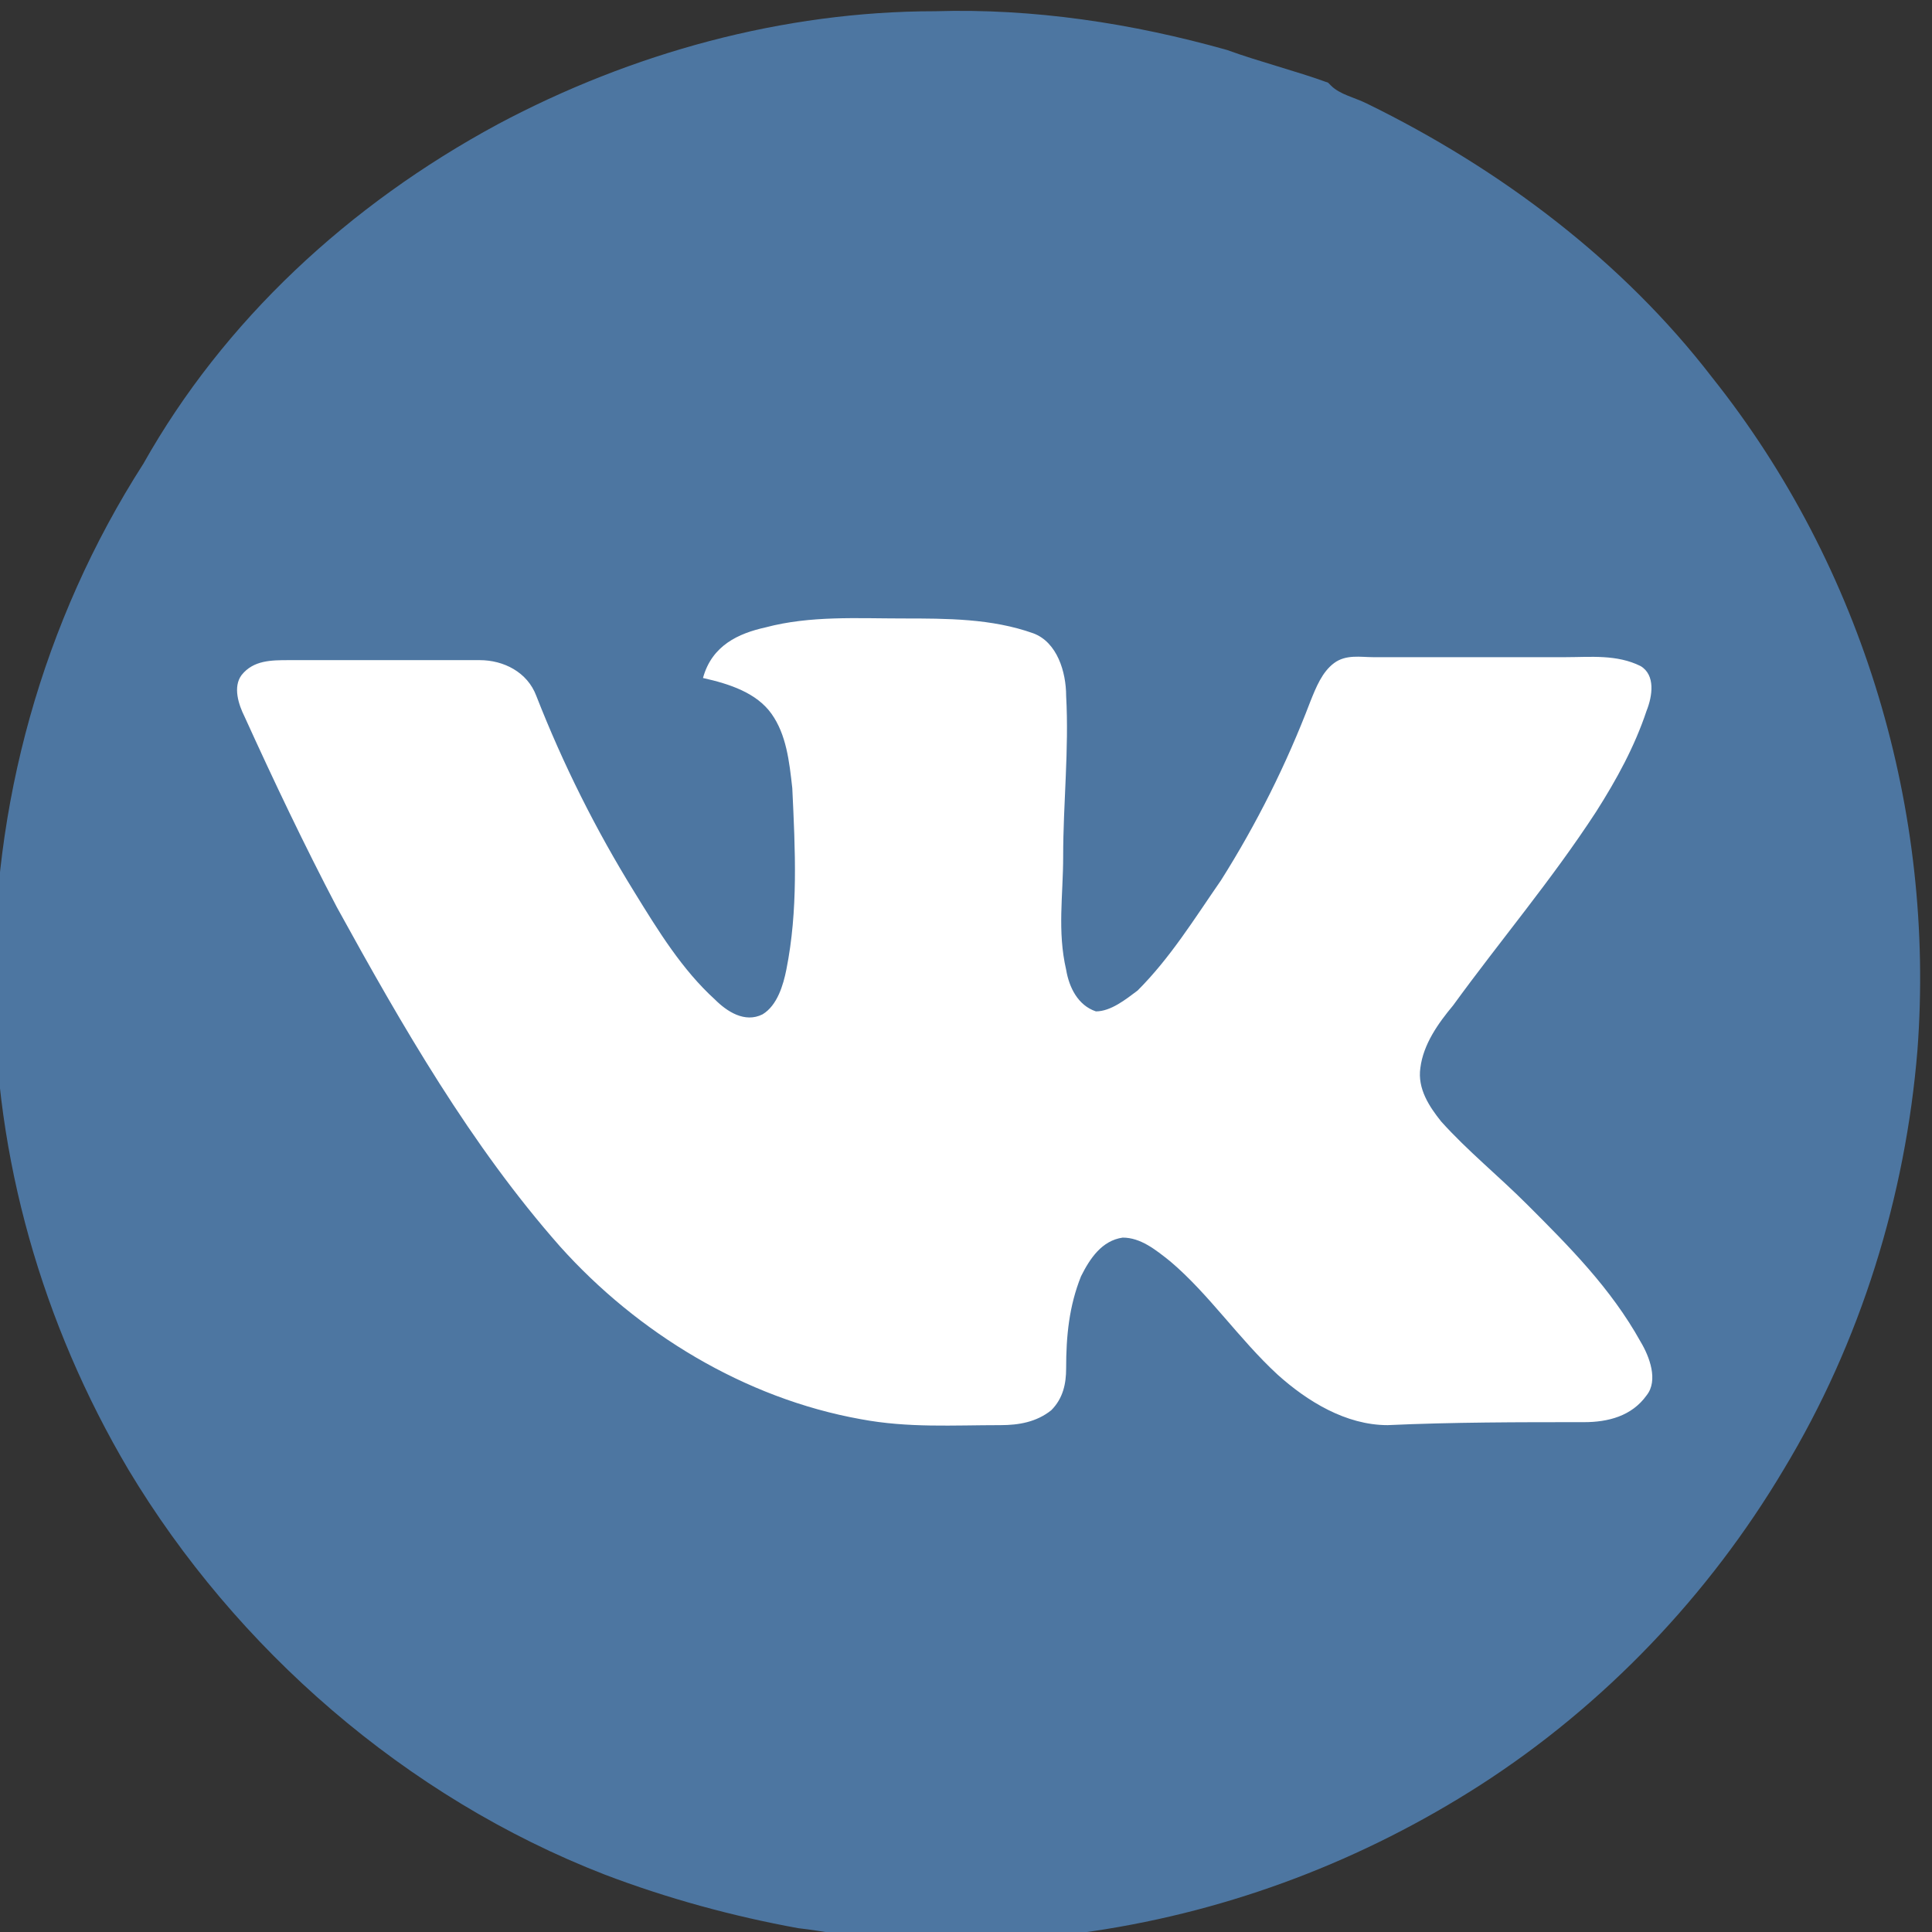
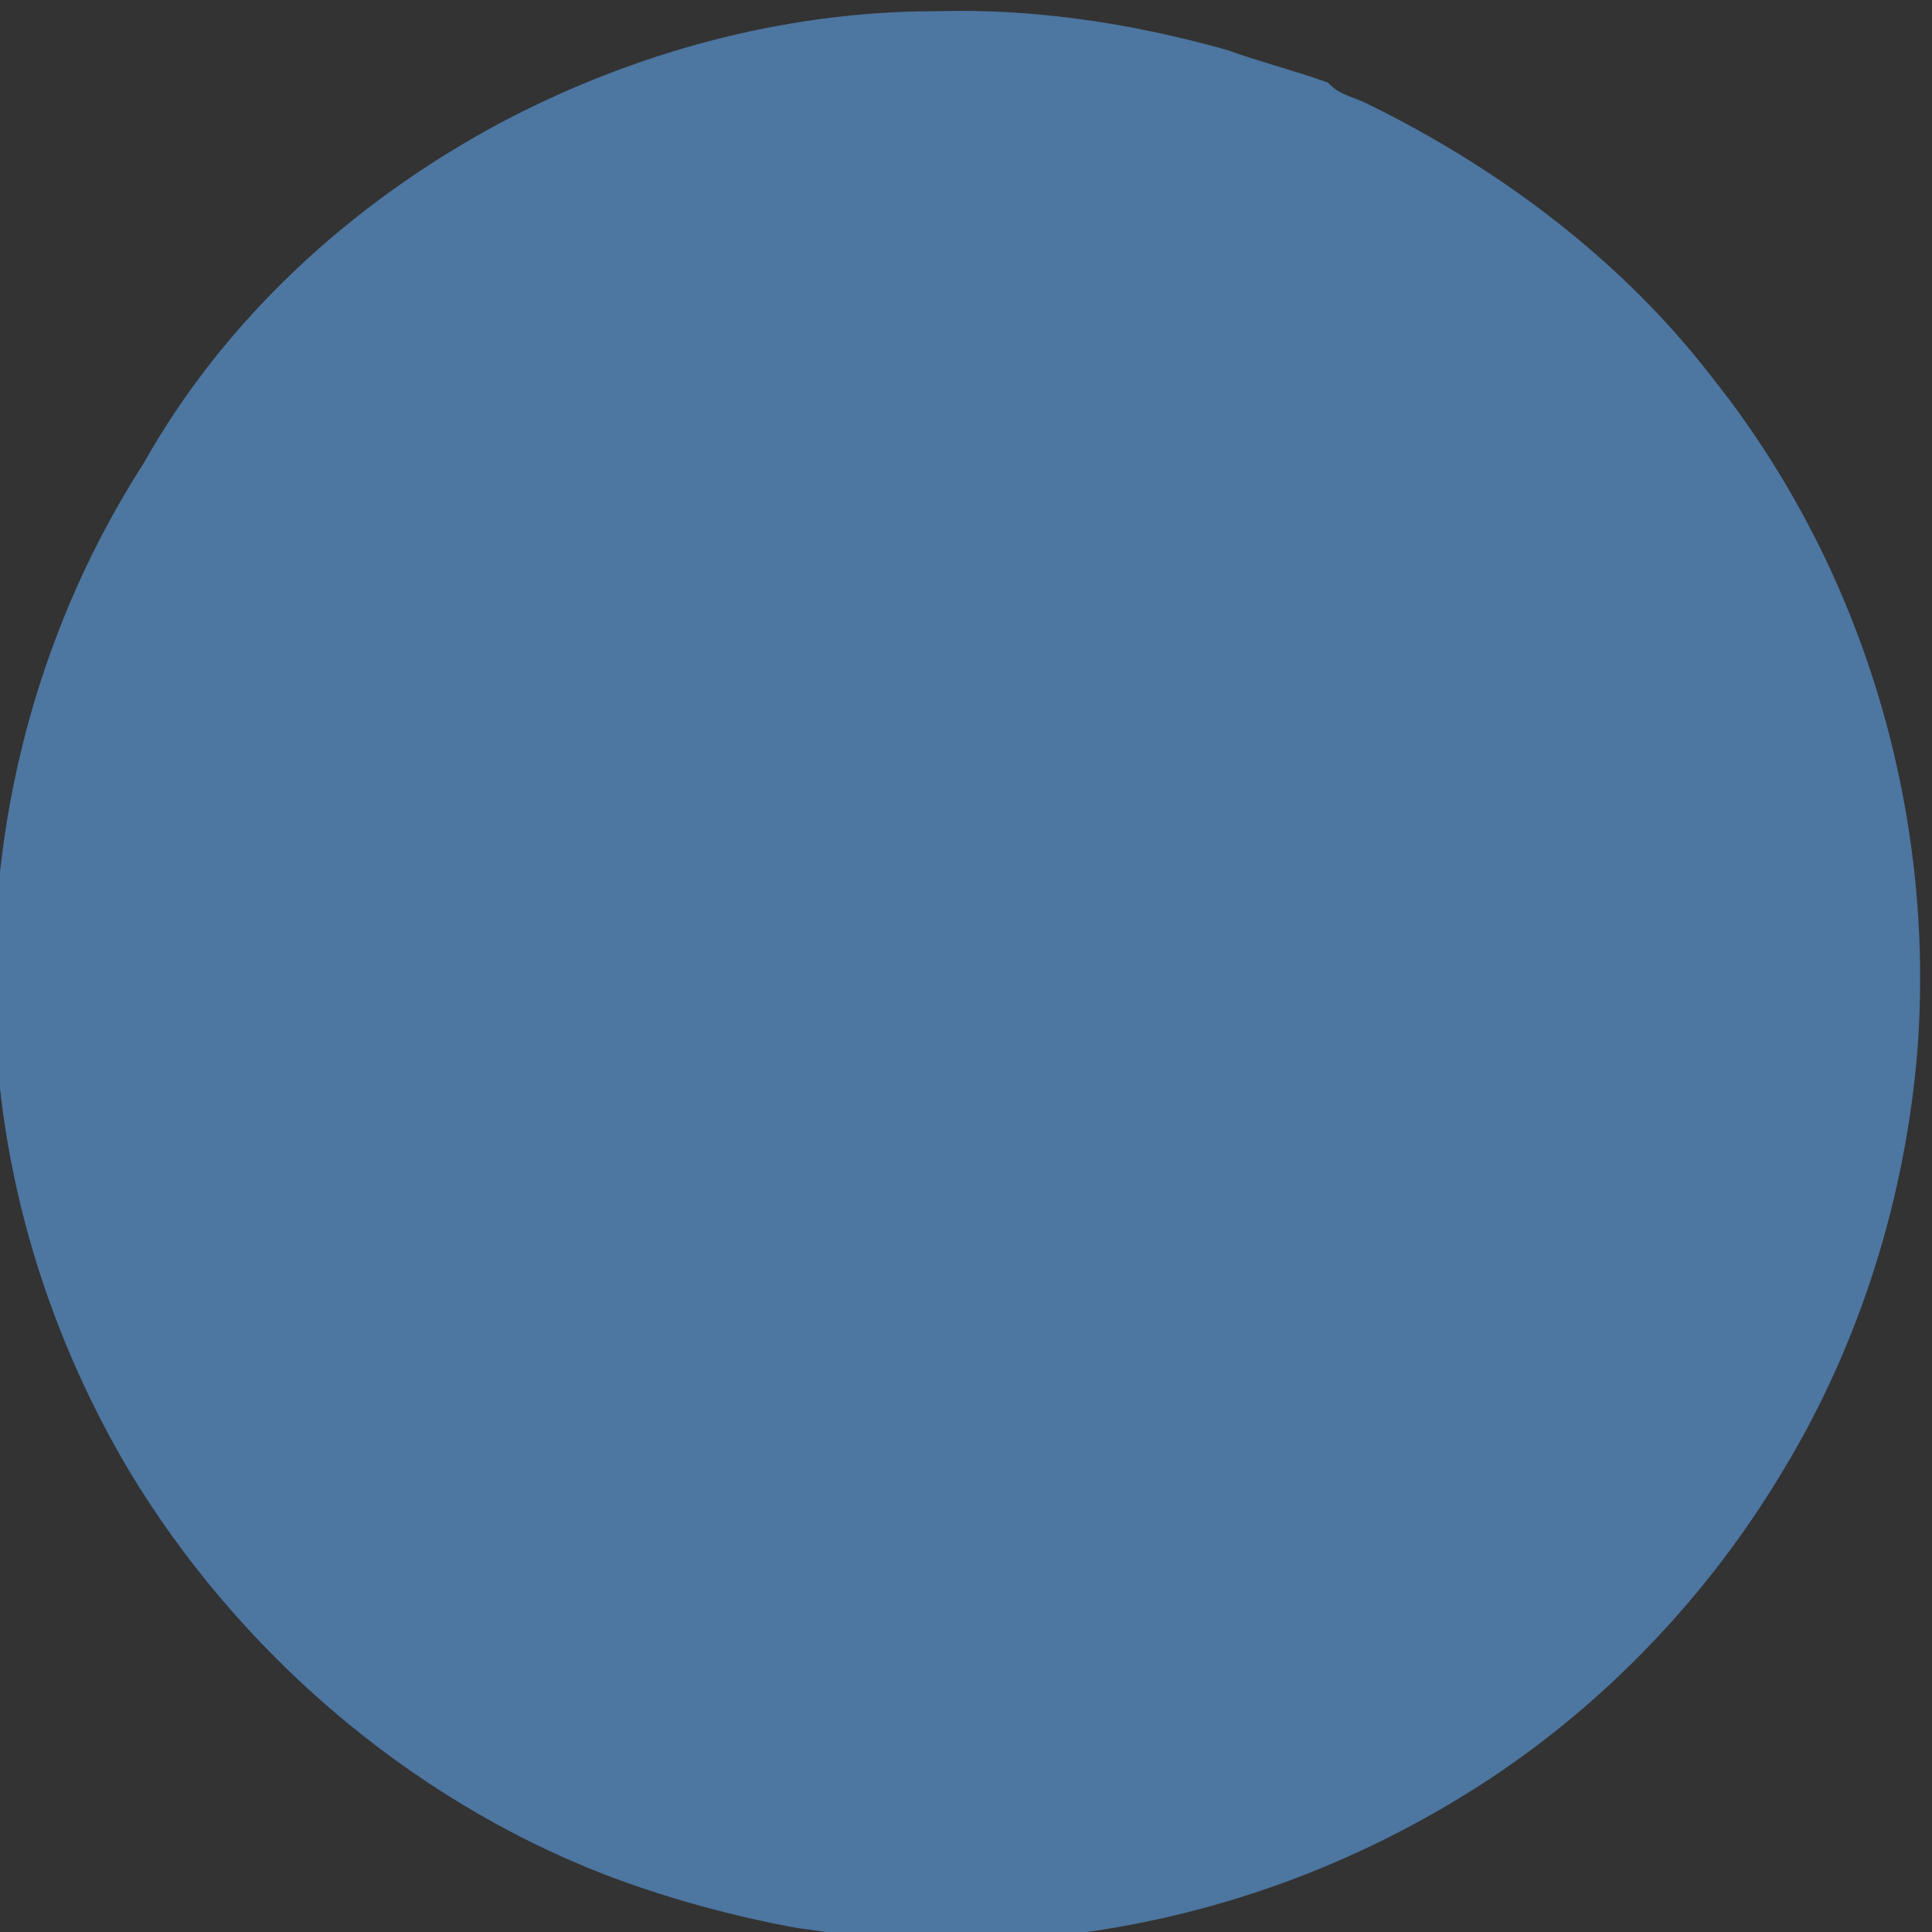
<svg xmlns="http://www.w3.org/2000/svg" width="17.2mm" height="17.2mm" version="1.1" viewBox="0 0 17.2 17.2">
  <rect x="0" y="0" width="17.2" height="17.2" fill="#333333" stroke="none" />
  <g transform="translate(-60.9 -48.9)">
    <g transform="matrix(.265 0 0 .265 38.3 49)">
      <path class="st0" d="m102 3.8c4.5-2.4 9.6-3.8 14.7-3.8 3.3-0.1 6.6 0.4 9.8 1.3 1.1 0.4 2.3 0.7 3.4 1.1l0.1 0.1c0.3 0.3 0.8 0.4 1.2 0.6 4.5 2.2 8.6 5.3 11.6 9.2 5.1 6.4 7.5 14.6 6.9 22.6-0.4 4.9-1.9 9.8-4.5 14.1-2.5 4.2-6 7.9-10.2 10.6-3.9 2.5-8.3 4.2-13 4.9-0.8 0.1-1.7 0.3-2.5 0.3-1.6 0-3.2 0.1-4.8-0.1-0.9 0-1.7-0.2-2.6-0.3-2.2-0.4-4.4-1-6.5-1.8-6.7-2.6-12.4-7.6-16-13.6-2.9-4.9-4.5-10.5-4.5-16.1-0.1-6.2 1.6-12.4 5-17.7 2.7-4.8 6.9-8.7 11.9-11.4" fill="#4d76a1" />
      <path class="st1" d="m111 20.7c-0.8 0.2-1.8 0.7-2 1.6 0.8 0.2 1.8 0.4 2.3 1.2s0.6 1.7 0.7 2.5c0.1 2 0.2 4.1-0.2 6.1-0.1 0.5-0.3 1.2-0.8 1.5-0.6 0.3-1.2-0.1-1.6-0.5-1.1-1.1-1.9-2.4-2.7-3.6-1.3-2.1-2.4-4.3-3.3-6.6-0.3-0.8-1.1-1.2-1.9-1.2h-6.4c-0.6 0-1.2 0.1-1.6 0.5-0.2 0.4-0.1 1 0.1 1.4 1 2.2 2 4.3 3.1 6.4 2.1 4 4.5 8 7.5 11.4 2.6 3 6.2 5.2 10.1 5.8 1.5 0.3 3.1 0.2 4.7 0.2 0.6 0 1.2-0.1 1.7-0.5 0.4-0.3 0.5-0.9 0.5-1.4 0-1 0.1-2.1 0.5-3.1 0.2-0.6 0.7-1.2 1.4-1.3 0.6 0 1.2 0.4 1.6 0.8 1.3 1.2 2.3 2.6 3.6 3.8 1 0.9 2.3 1.7 3.7 1.7 2.2-0.1 4.4-0.1 6.6-0.1 0.8-0.1 1.6-0.3 2.1-0.9 0.4-0.6 0.1-1.3-0.2-1.8-1-1.7-2.4-3.2-3.8-4.6-0.9-0.9-2-1.8-2.9-2.8-0.4-0.5-0.9-1.1-0.7-1.8 0.2-0.8 0.7-1.5 1.1-2.1 1.6-2.2 3.3-4.2 4.8-6.5 0.7-1.1 1.4-2.2 1.7-3.4 0.1-0.5 0.2-1.1-0.2-1.5-0.7-0.5-1.6-0.4-2.5-0.3h-6.5c-0.4 0-0.9-0.1-1.3 0.2s-0.6 0.8-0.8 1.3c-0.8 2.1-1.8 4.1-3 6-0.8 1.3-1.7 2.6-2.8 3.7-0.4 0.3-0.8 0.8-1.4 0.7-0.6-0.2-0.9-0.8-1-1.4-0.3-1.3-0.1-2.5-0.1-3.8 0-1.8 0.2-3.6 0.1-5.4 0-0.8-0.3-1.8-1.1-2.1-1.4-0.5-2.9-0.5-4.4-0.5-1.7 0-3.2 0-4.7 0.4z" fill="#4d76a1" />
      <g id="_x23_ffffffff_1_">
-         <path class="st2" d="m111 20.7c1.5-0.4 3.1-0.3 4.6-0.3s3 0 4.4 0.5c0.8 0.3 1.1 1.3 1.1 2.1 0.1 1.8-0.1 3.6-0.1 5.4 0 1.3-0.2 2.5 0.1 3.8 0.1 0.6 0.4 1.2 1 1.4 0.5 0 1-0.4 1.4-0.7 1.1-1.1 1.9-2.4 2.8-3.7 1.2-1.9 2.2-3.9 3-6 0.2-0.5 0.4-1 0.8-1.3s0.9-0.2 1.3-0.2h6.5c0.8 0 1.7-0.1 2.5 0.3 0.5 0.3 0.4 1 0.2 1.5-0.4 1.2-1 2.3-1.7 3.4-1.5 2.3-3.2 4.3-4.8 6.5-0.5 0.6-1 1.3-1.1 2.1-0.1 0.7 0.3 1.3 0.7 1.8 0.9 1 1.9 1.8 2.9 2.8 1.4 1.4 2.8 2.8 3.8 4.6 0.3 0.5 0.6 1.3 0.2 1.8-0.5 0.7-1.3 0.9-2.1 0.9-2.2 0-4.4 0-6.6 0.1-1.4 0-2.7-0.8-3.7-1.7-1.3-1.2-2.3-2.7-3.6-3.8-0.5-0.4-1-0.8-1.6-0.8-0.7 0.1-1.1 0.7-1.4 1.3-0.4 1-0.5 2-0.5 3.1 0 0.5-0.1 1-0.5 1.4-0.5 0.4-1.1 0.5-1.7 0.5-1.6 0-3.1 0.1-4.7-0.2-3.9-0.7-7.5-2.9-10.1-5.8-3-3.4-5.3-7.4-7.5-11.4-1.1-2.1-2.1-4.2-3.1-6.4-0.2-0.4-0.4-1-0.1-1.4 0.4-0.5 1-0.5 1.6-0.5h6.4c0.8 0 1.6 0.4 1.9 1.2 0.9 2.3 2 4.5 3.3 6.6 0.8 1.3 1.6 2.6 2.7 3.6 0.4 0.4 1 0.8 1.6 0.5 0.5-0.3 0.7-1 0.8-1.5 0.4-2 0.3-4 0.2-6.1-0.1-0.9-0.2-1.8-0.7-2.5s-1.4-1-2.3-1.2c0.3-1.1 1.2-1.5 2.1-1.7z" fill="#fff" />
-       </g>
+         </g>
    </g>
  </g>
</svg>